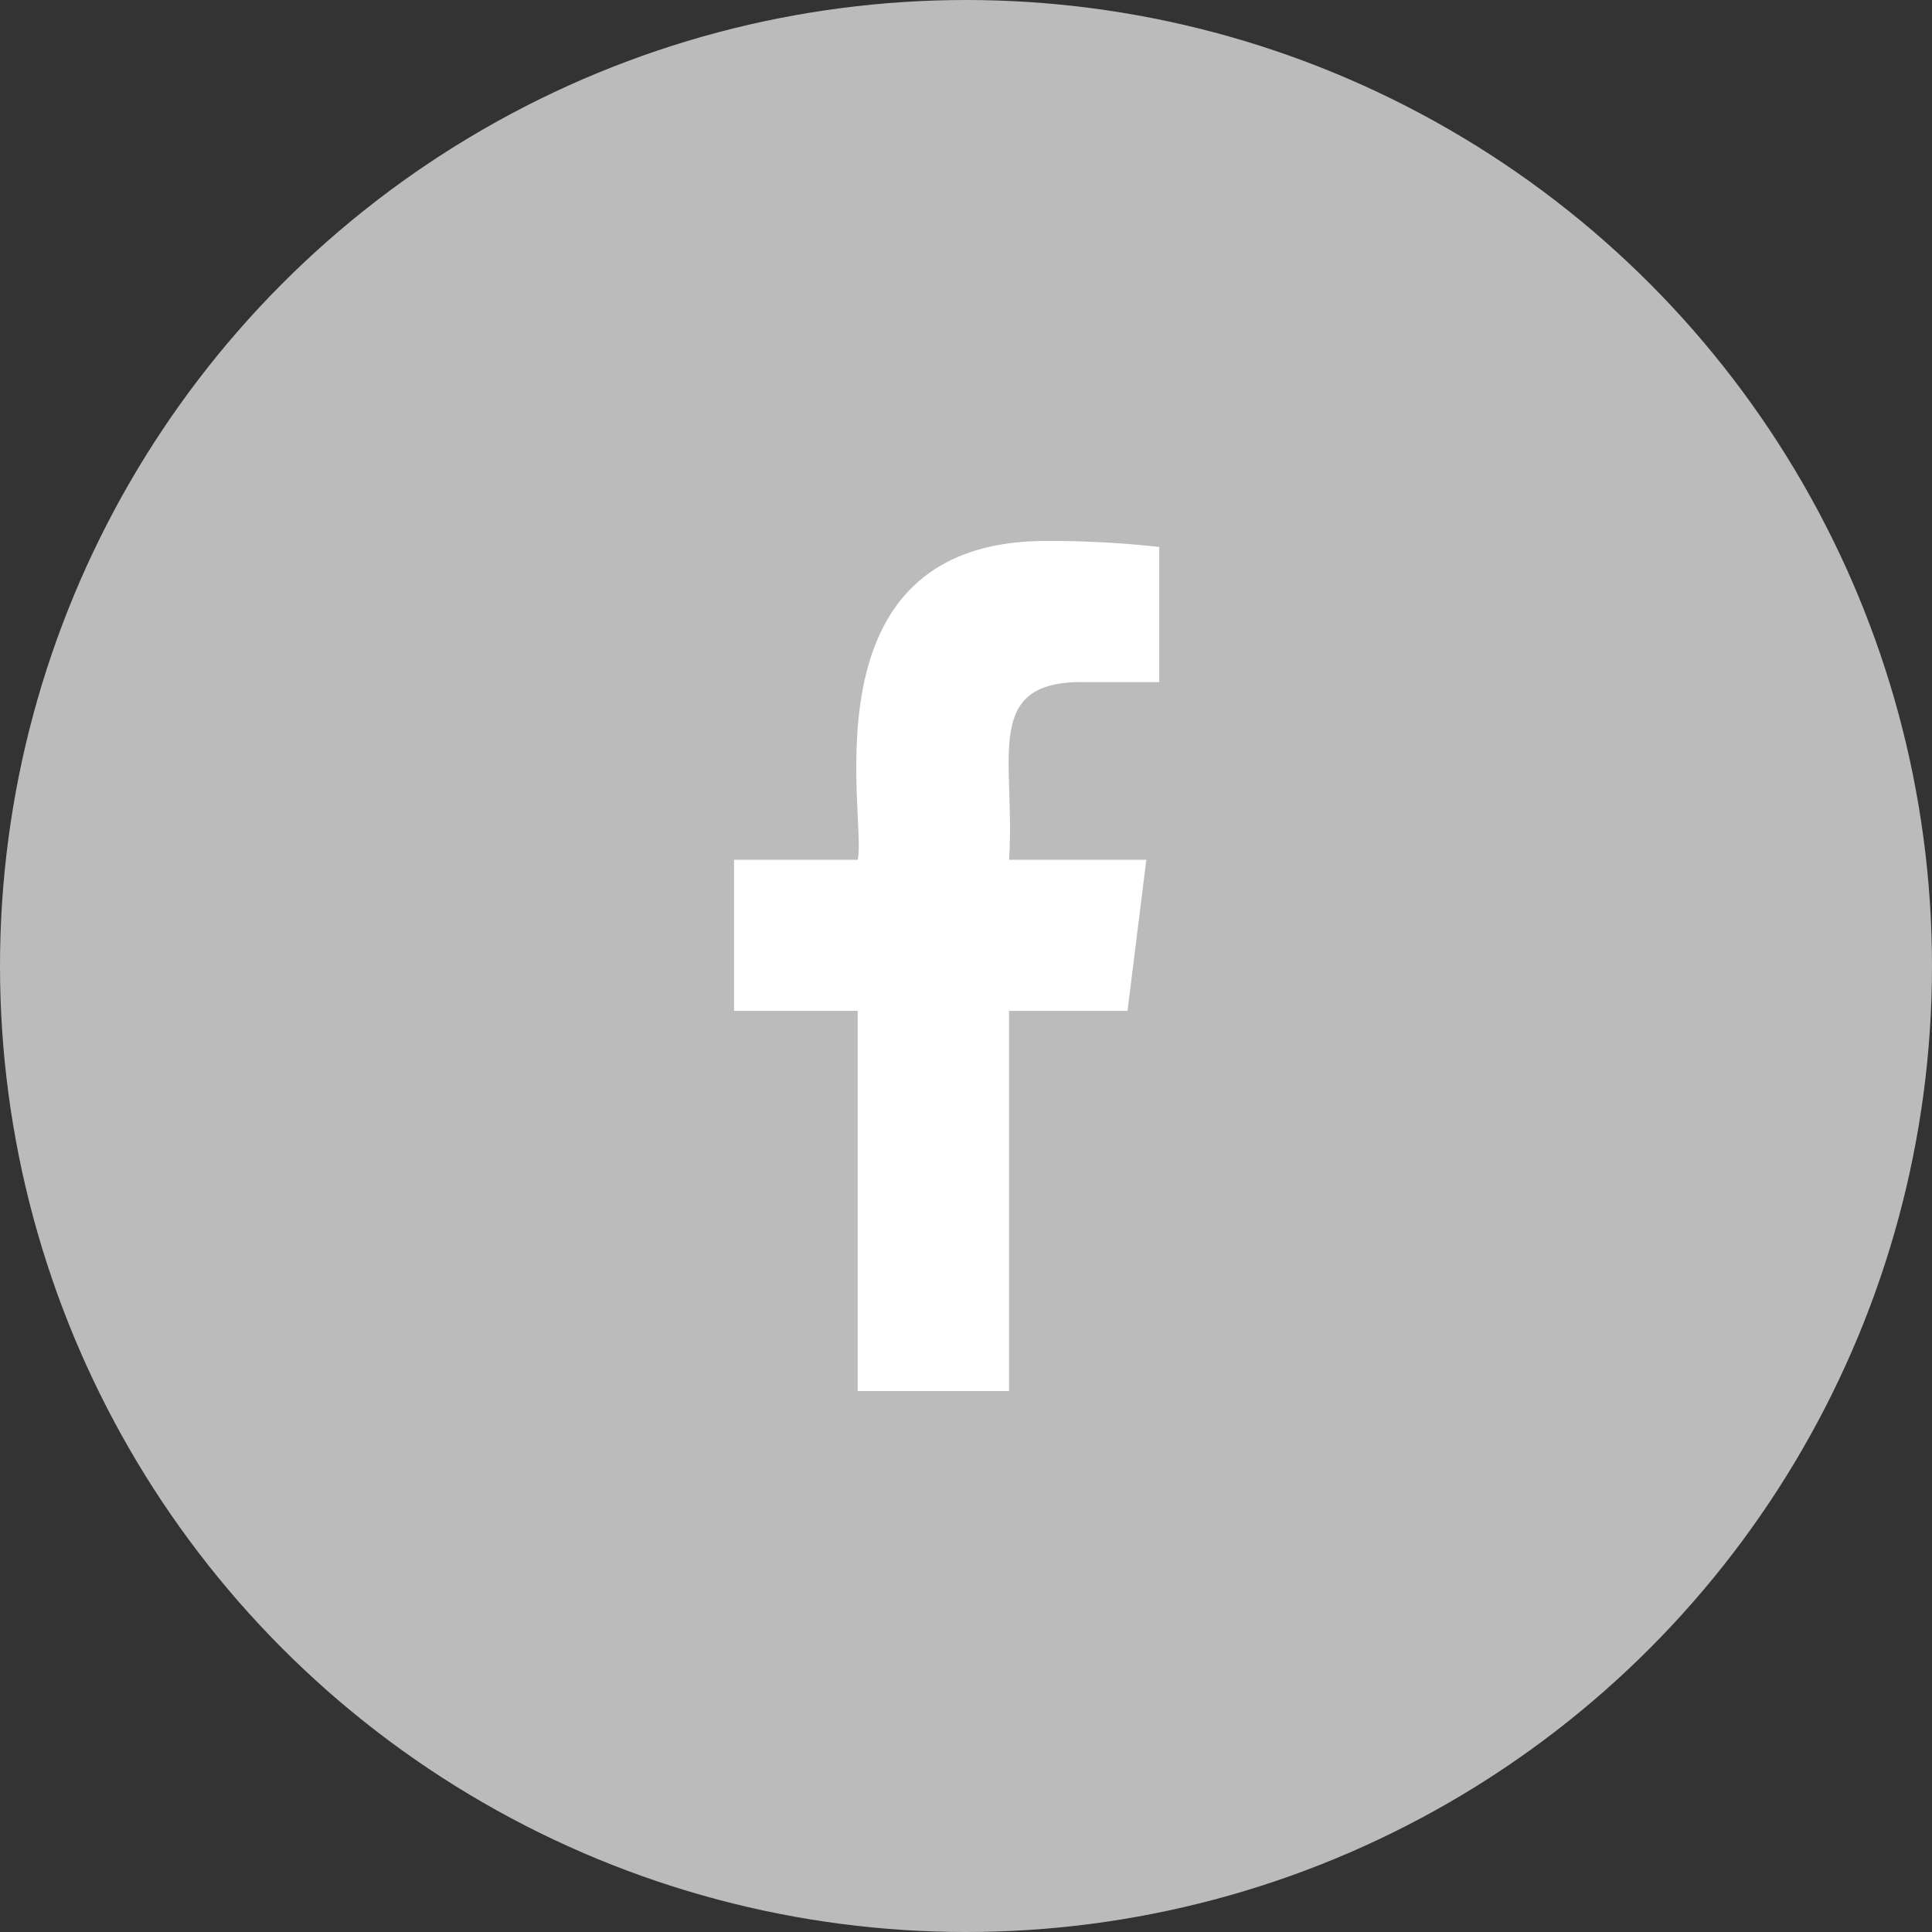
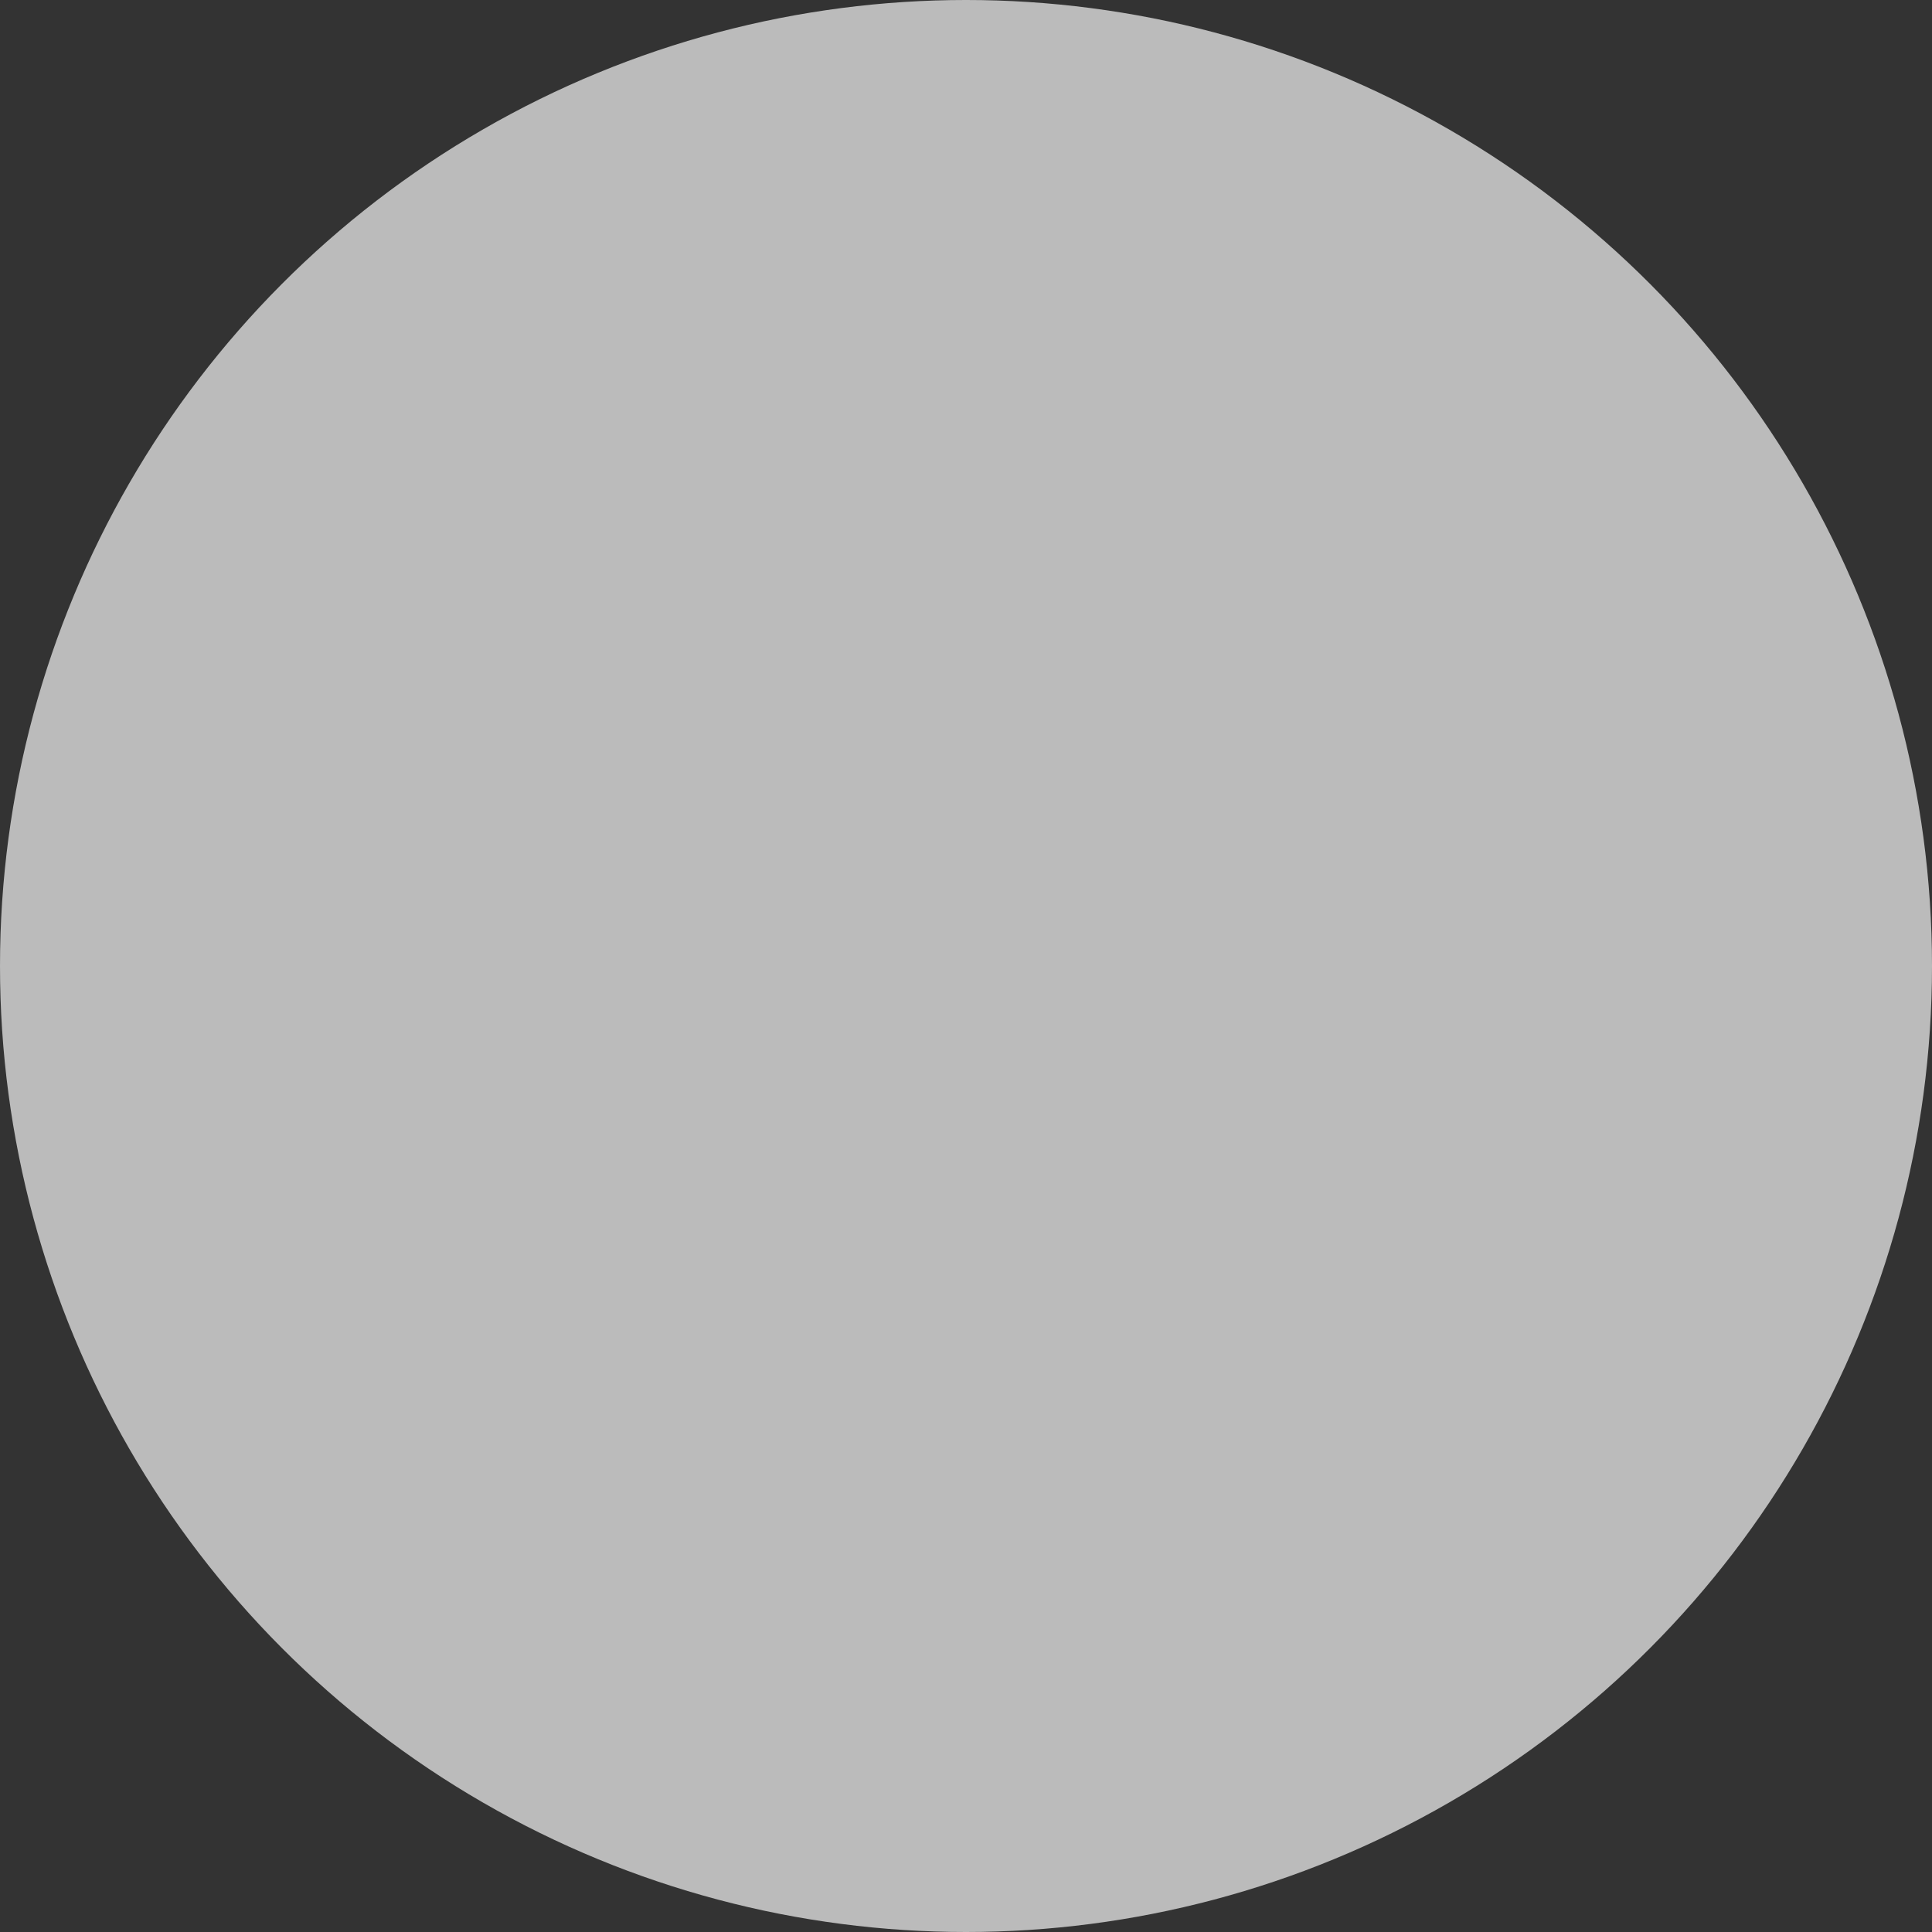
<svg xmlns="http://www.w3.org/2000/svg" width="50" height="50" viewBox="0 0 50 50">
  <rect x="0" y="0" width="50" height="50" fill="#333333" stroke="none" />
  <g transform="translate(-440 -6168)">
    <circle cx="25" cy="25" r="25" fill="#bbb" transform="translate(440 6168)" />
-     <path fill="#fff" d="M15.179 3.653h2.008V.155A25.934 25.934 0 0 0 14.262 0C7.908 0 9.636 7.2 9.383 8.25h-3.2v3.911h3.2V22H13.3v-9.839h3.066l.487-3.91H13.3c.172-2.589-.7-4.6 1.88-4.6z" transform="translate(452.814 6182)" />
  </g>
</svg>